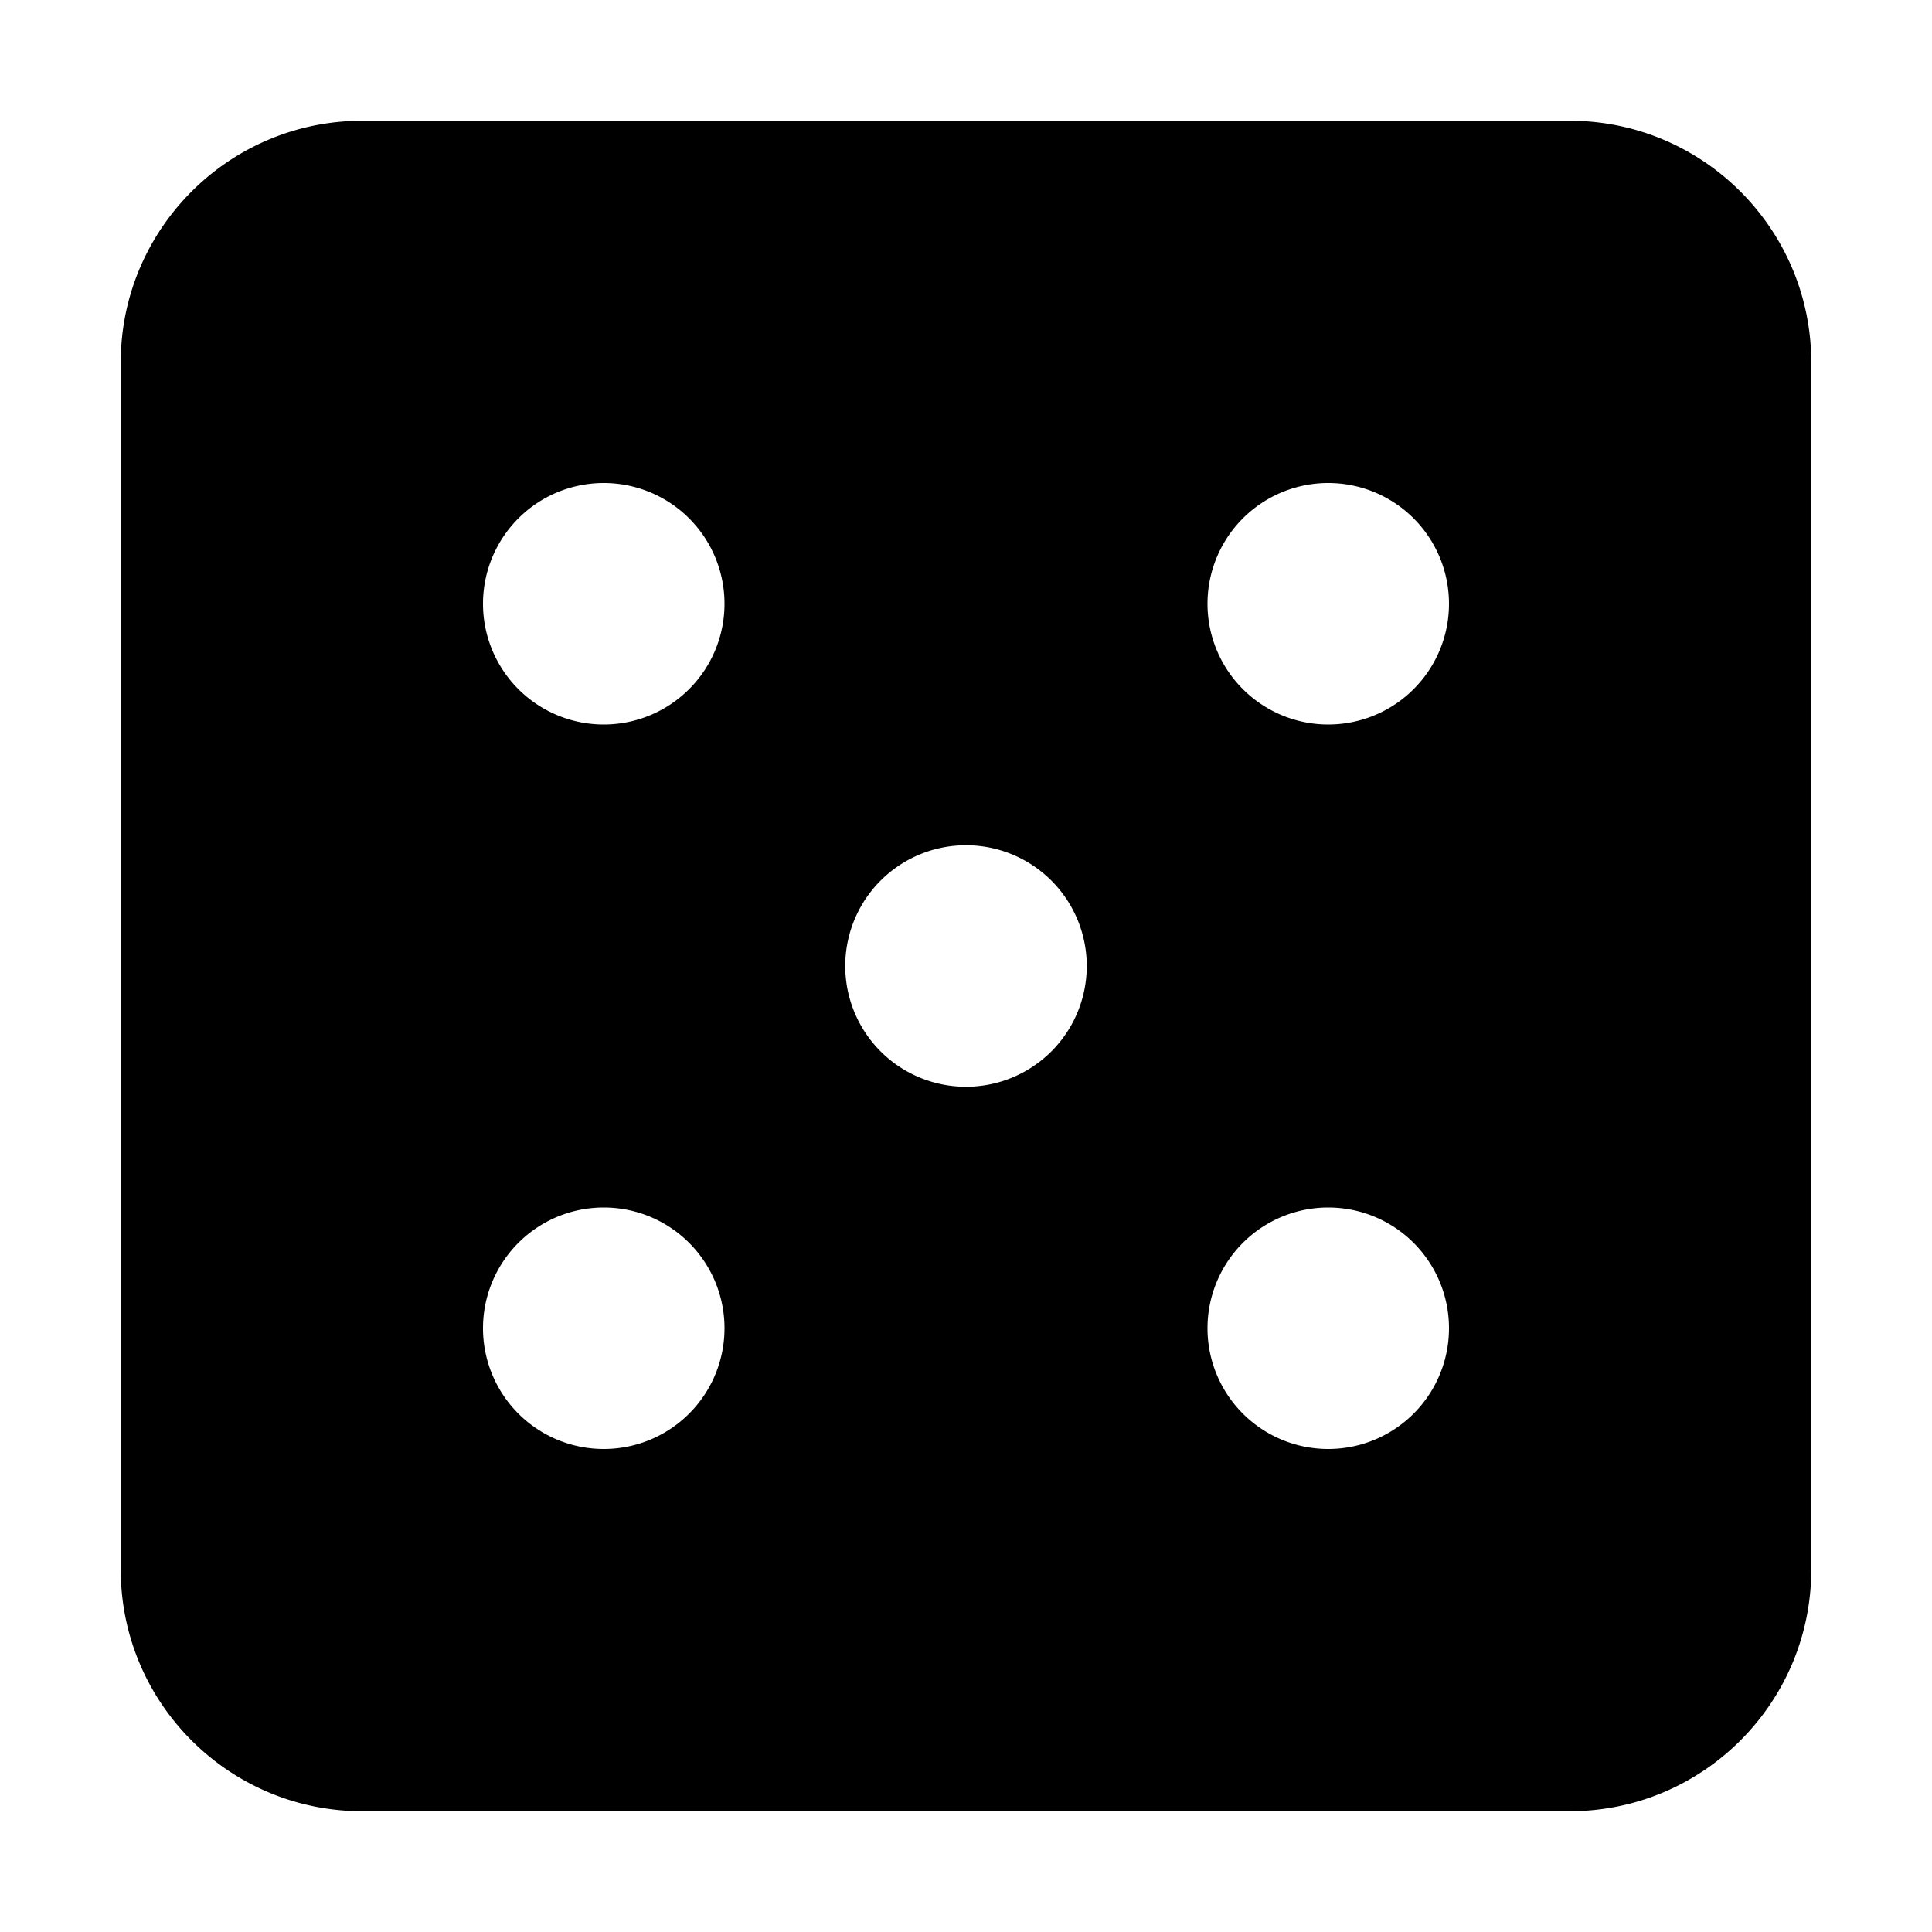
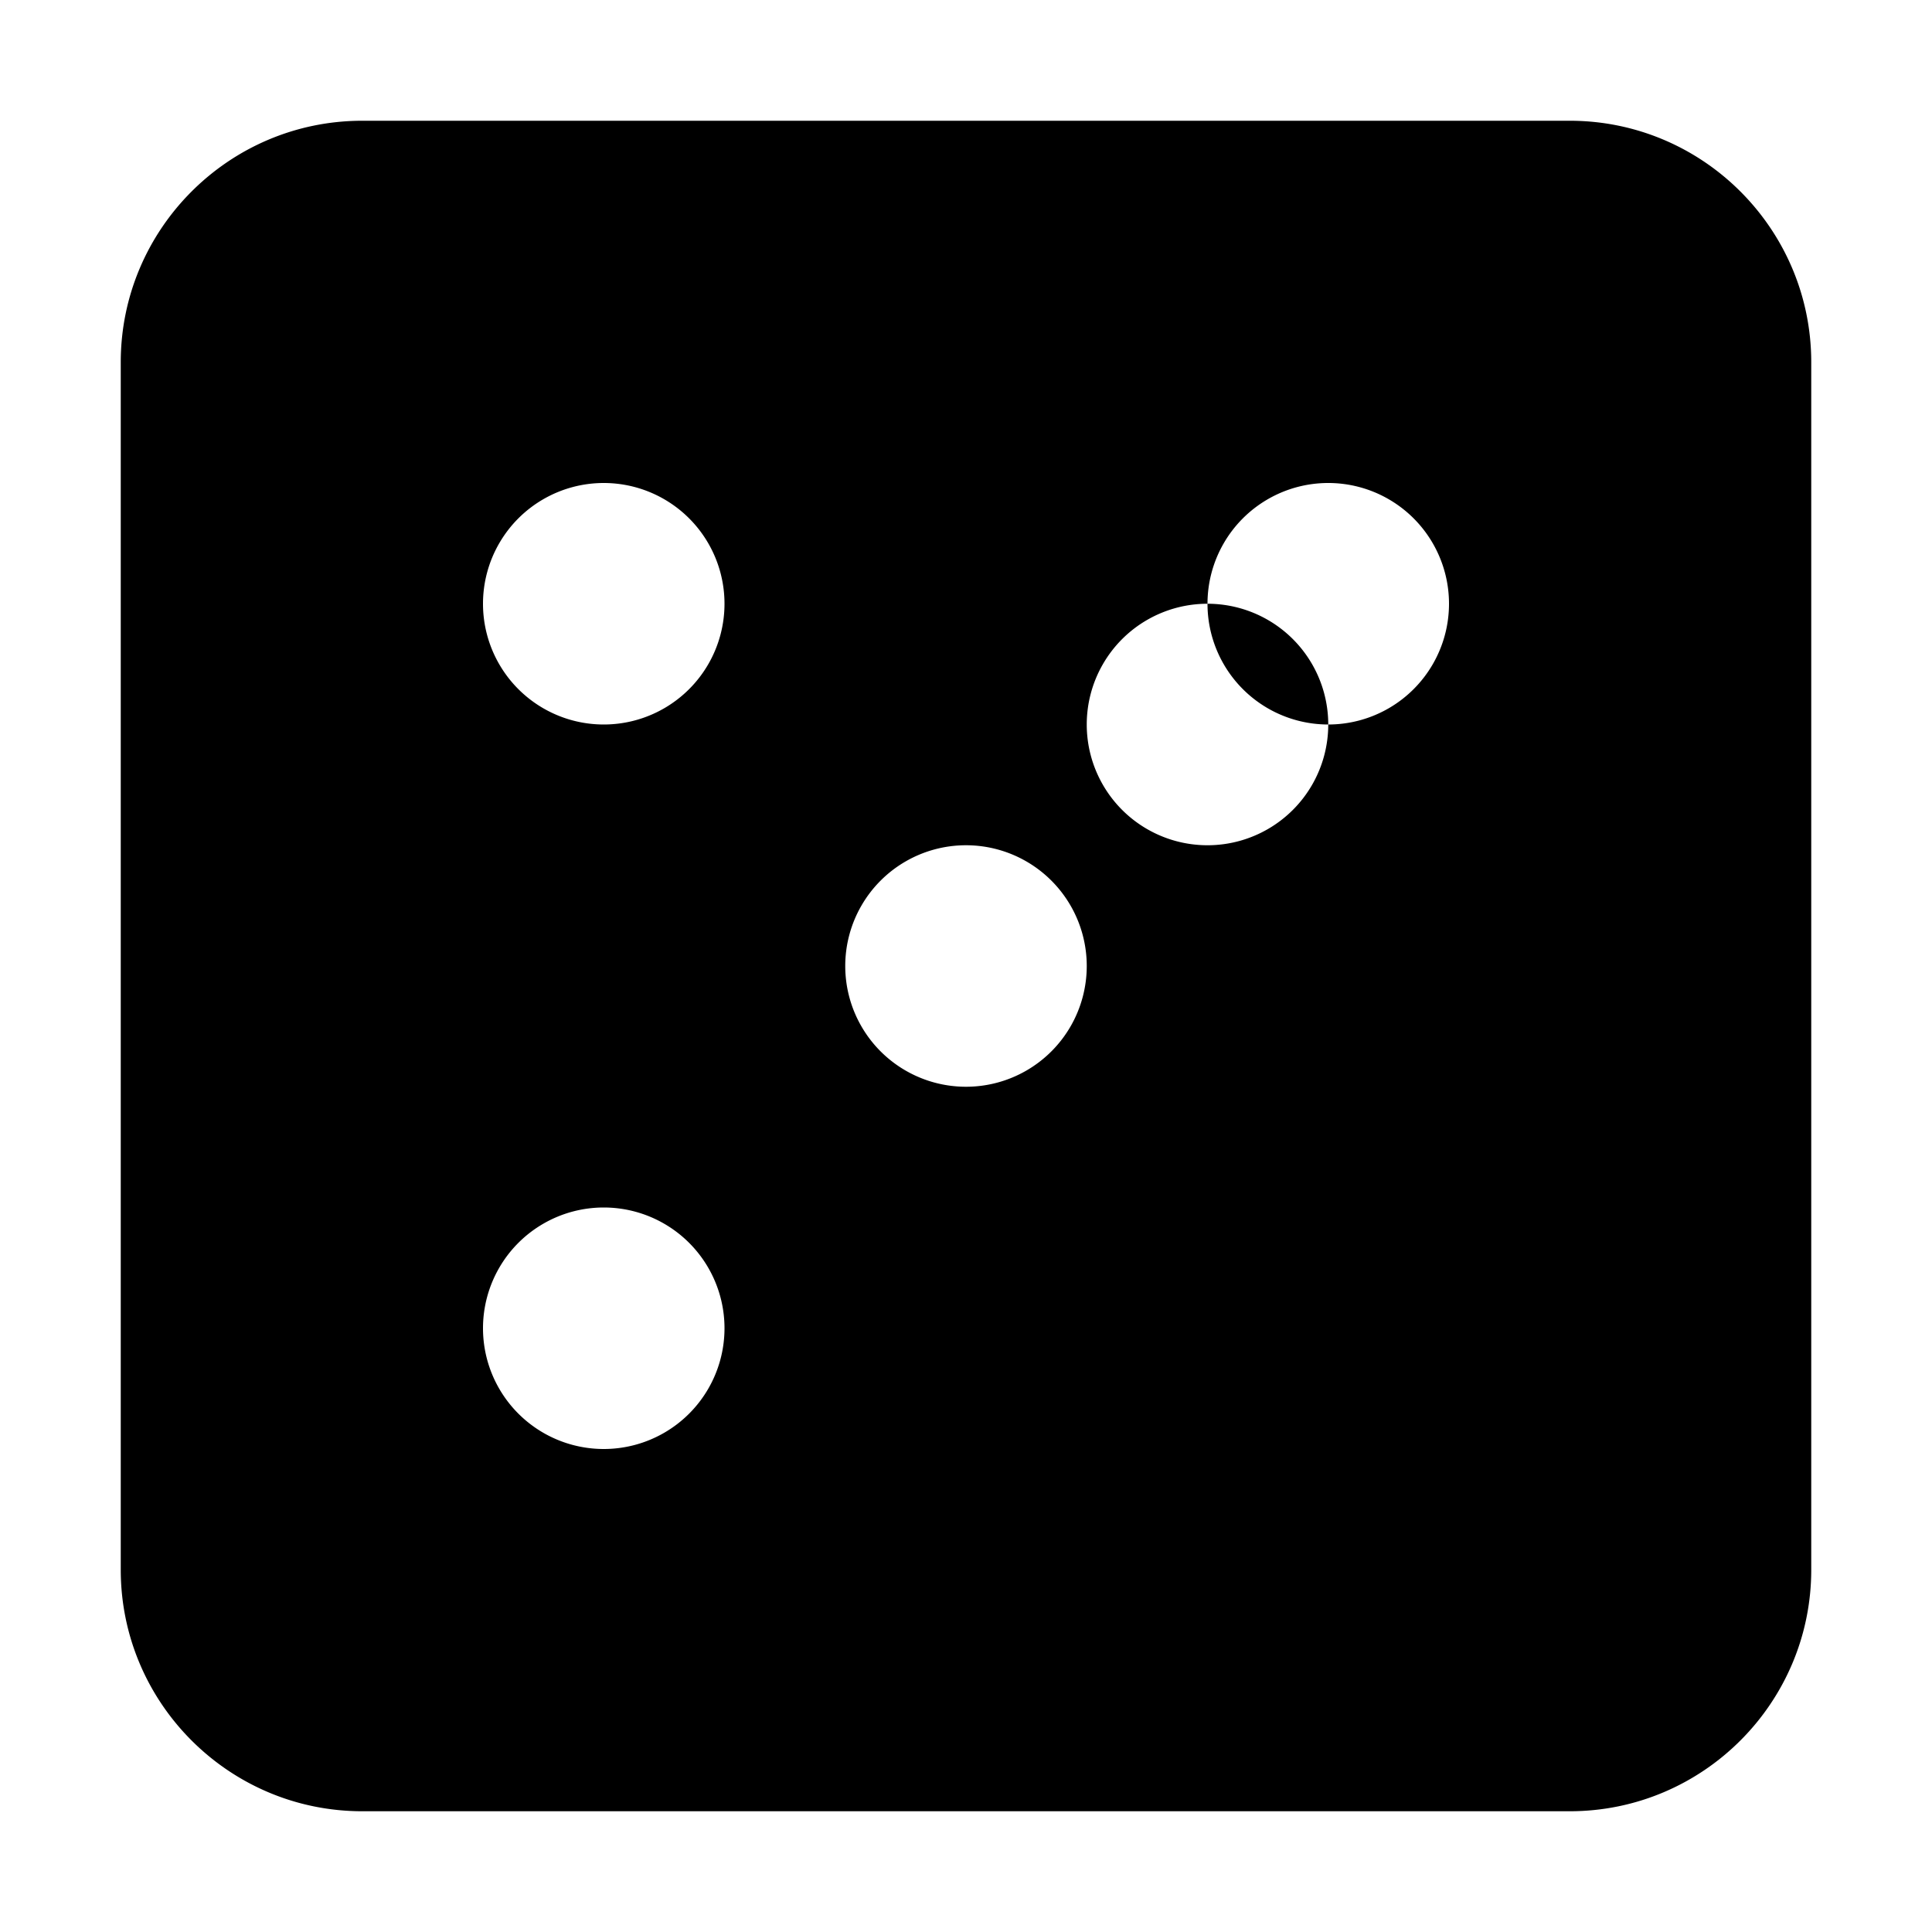
<svg xmlns="http://www.w3.org/2000/svg" width="800" height="800" viewBox="0 0 448 512">
-   <path fill="currentColor" d="M64 32C28.7 32 0 60.7 0 96v320c0 35.3 28.7 64 64 64h320c35.3 0 64-28.7 64-64V96c0-35.3-28.7-64-64-64zm64 96a32 32 0 1 1 0 64a32 32 0 1 1 0-64M96 352a32 32 0 1 1 64 0a32 32 0 1 1-64 0m128-128a32 32 0 1 1 0 64a32 32 0 1 1 0-64m64-64a32 32 0 1 1 64 0a32 32 0 1 1-64 0m32 160a32 32 0 1 1 0 64a32 32 0 1 1 0-64" />
+   <path fill="currentColor" d="M64 32C28.7 32 0 60.7 0 96v320c0 35.3 28.7 64 64 64h320c35.3 0 64-28.7 64-64V96c0-35.3-28.7-64-64-64zm64 96a32 32 0 1 1 0 64a32 32 0 1 1 0-64M96 352a32 32 0 1 1 64 0a32 32 0 1 1-64 0m128-128a32 32 0 1 1 0 64a32 32 0 1 1 0-64m64-64a32 32 0 1 1 64 0a32 32 0 1 1-64 0a32 32 0 1 1 0 64a32 32 0 1 1 0-64" />
</svg>